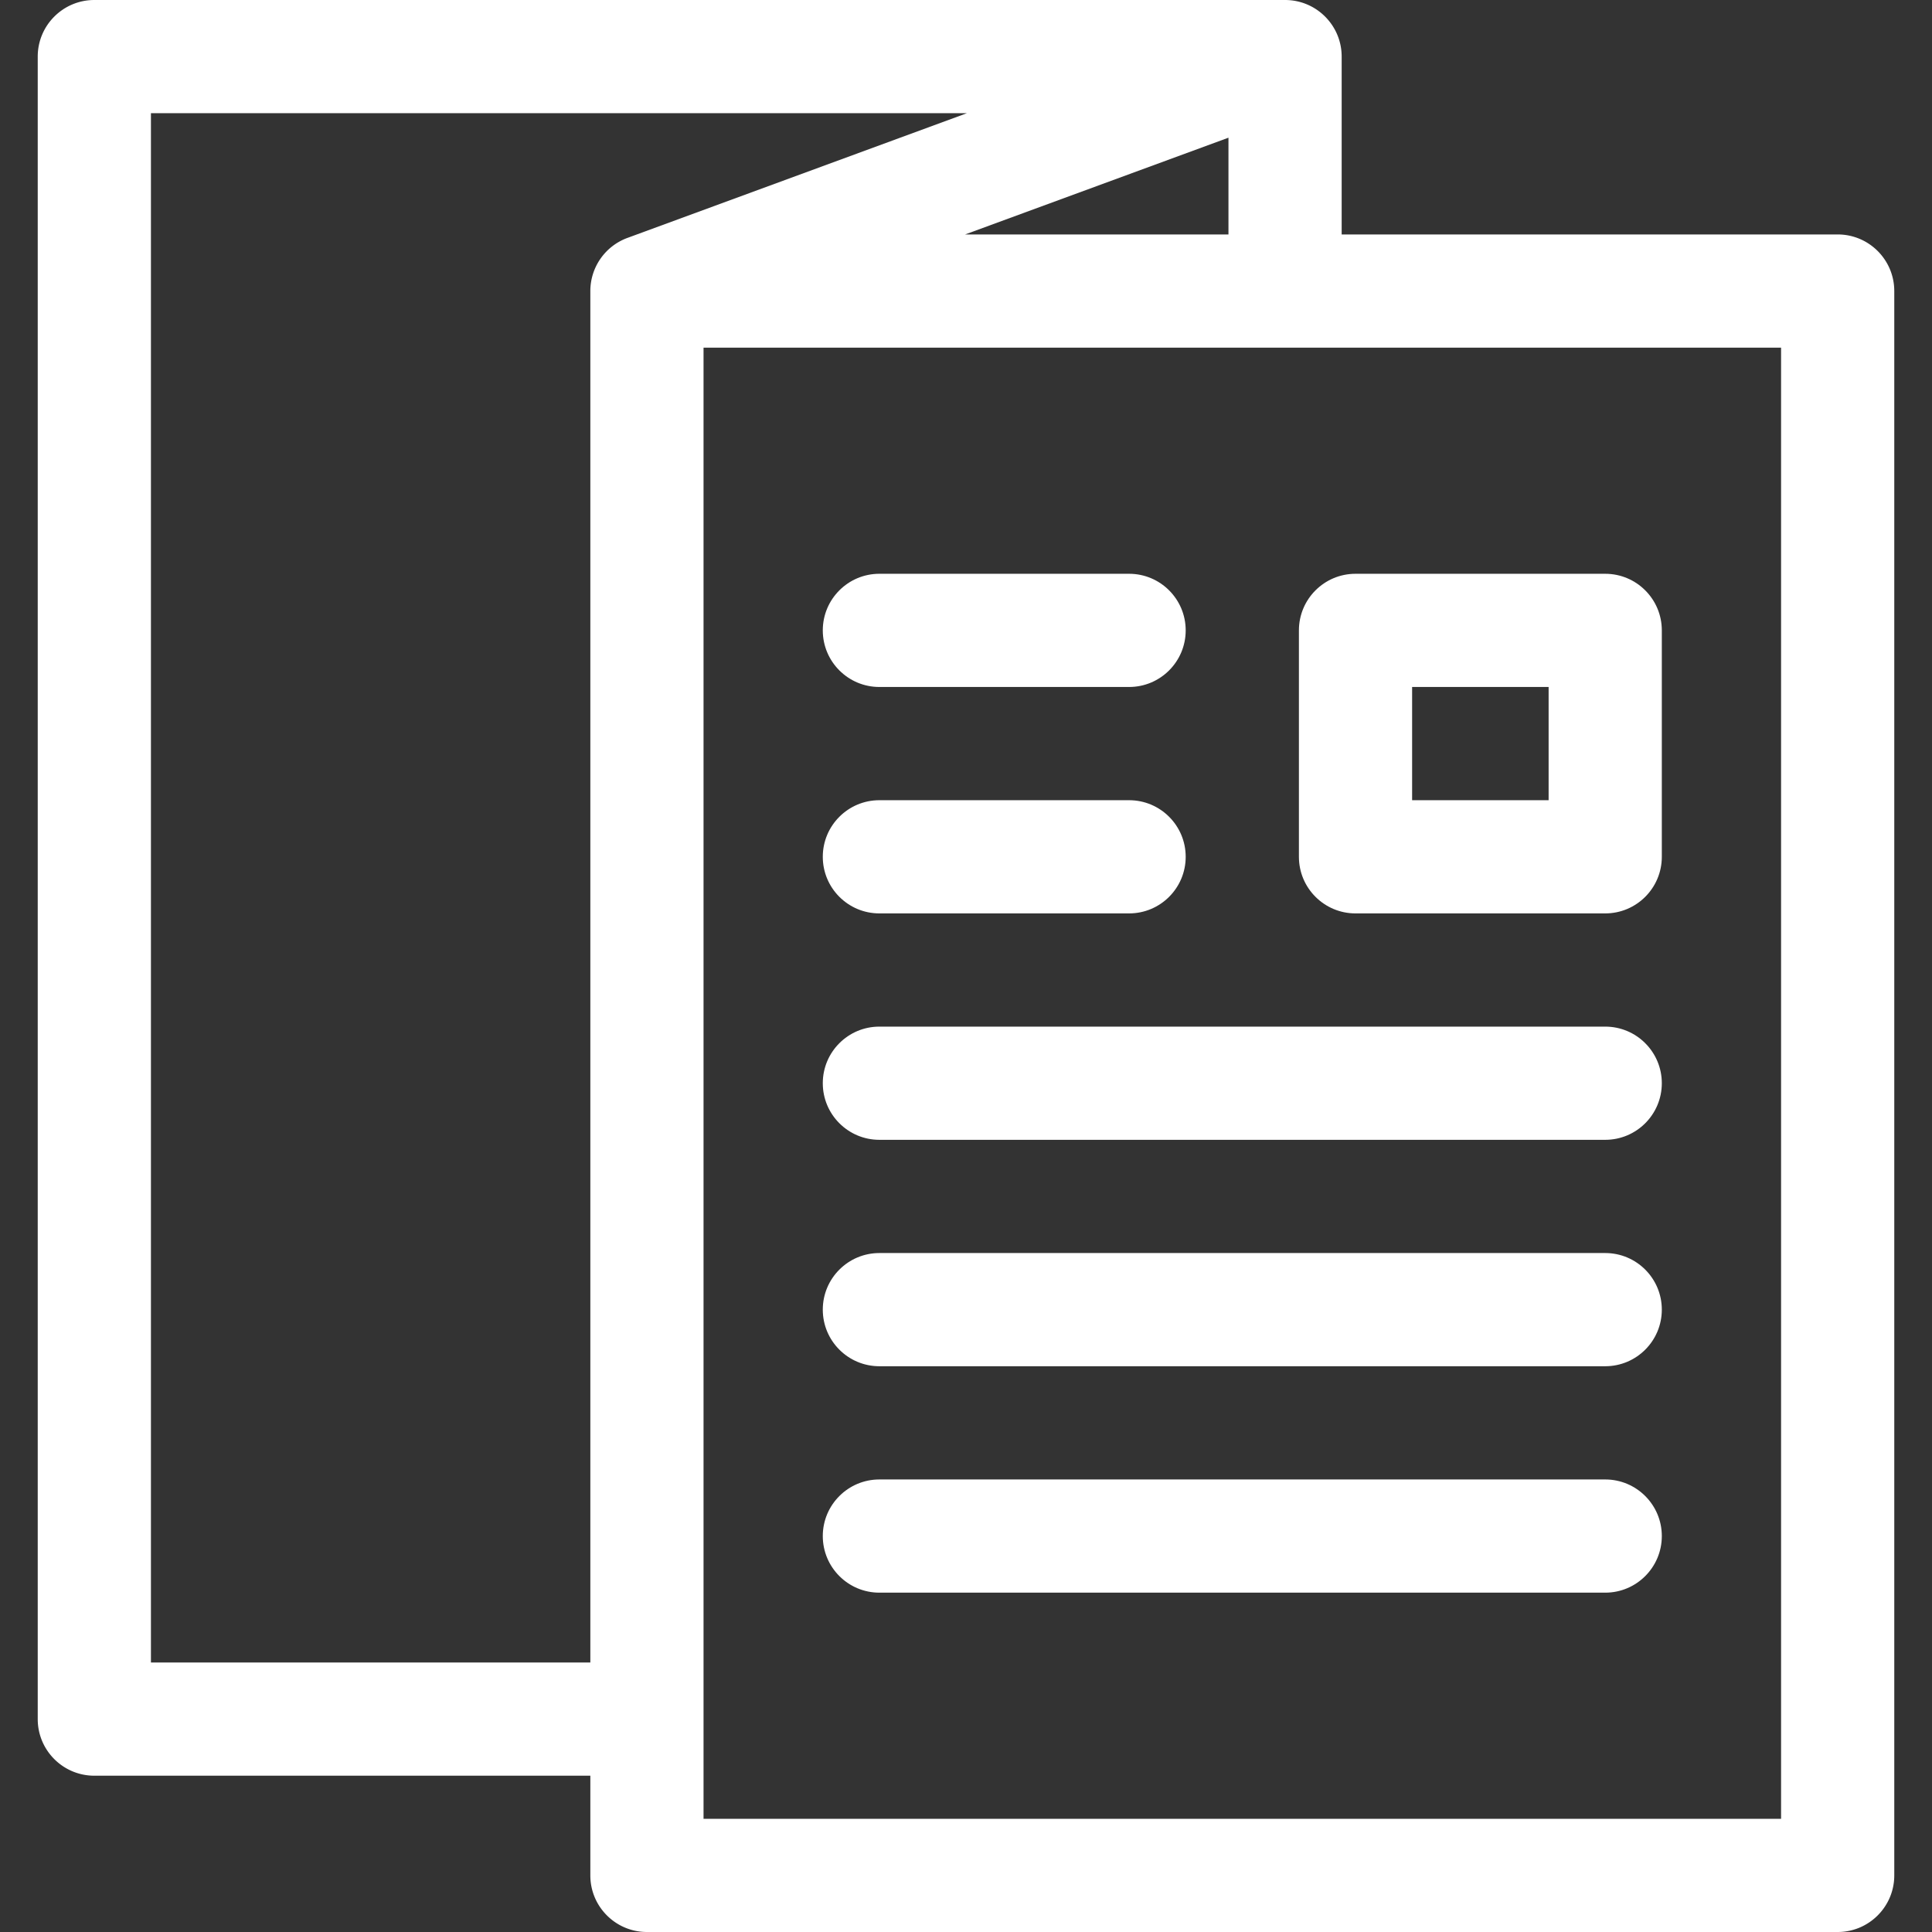
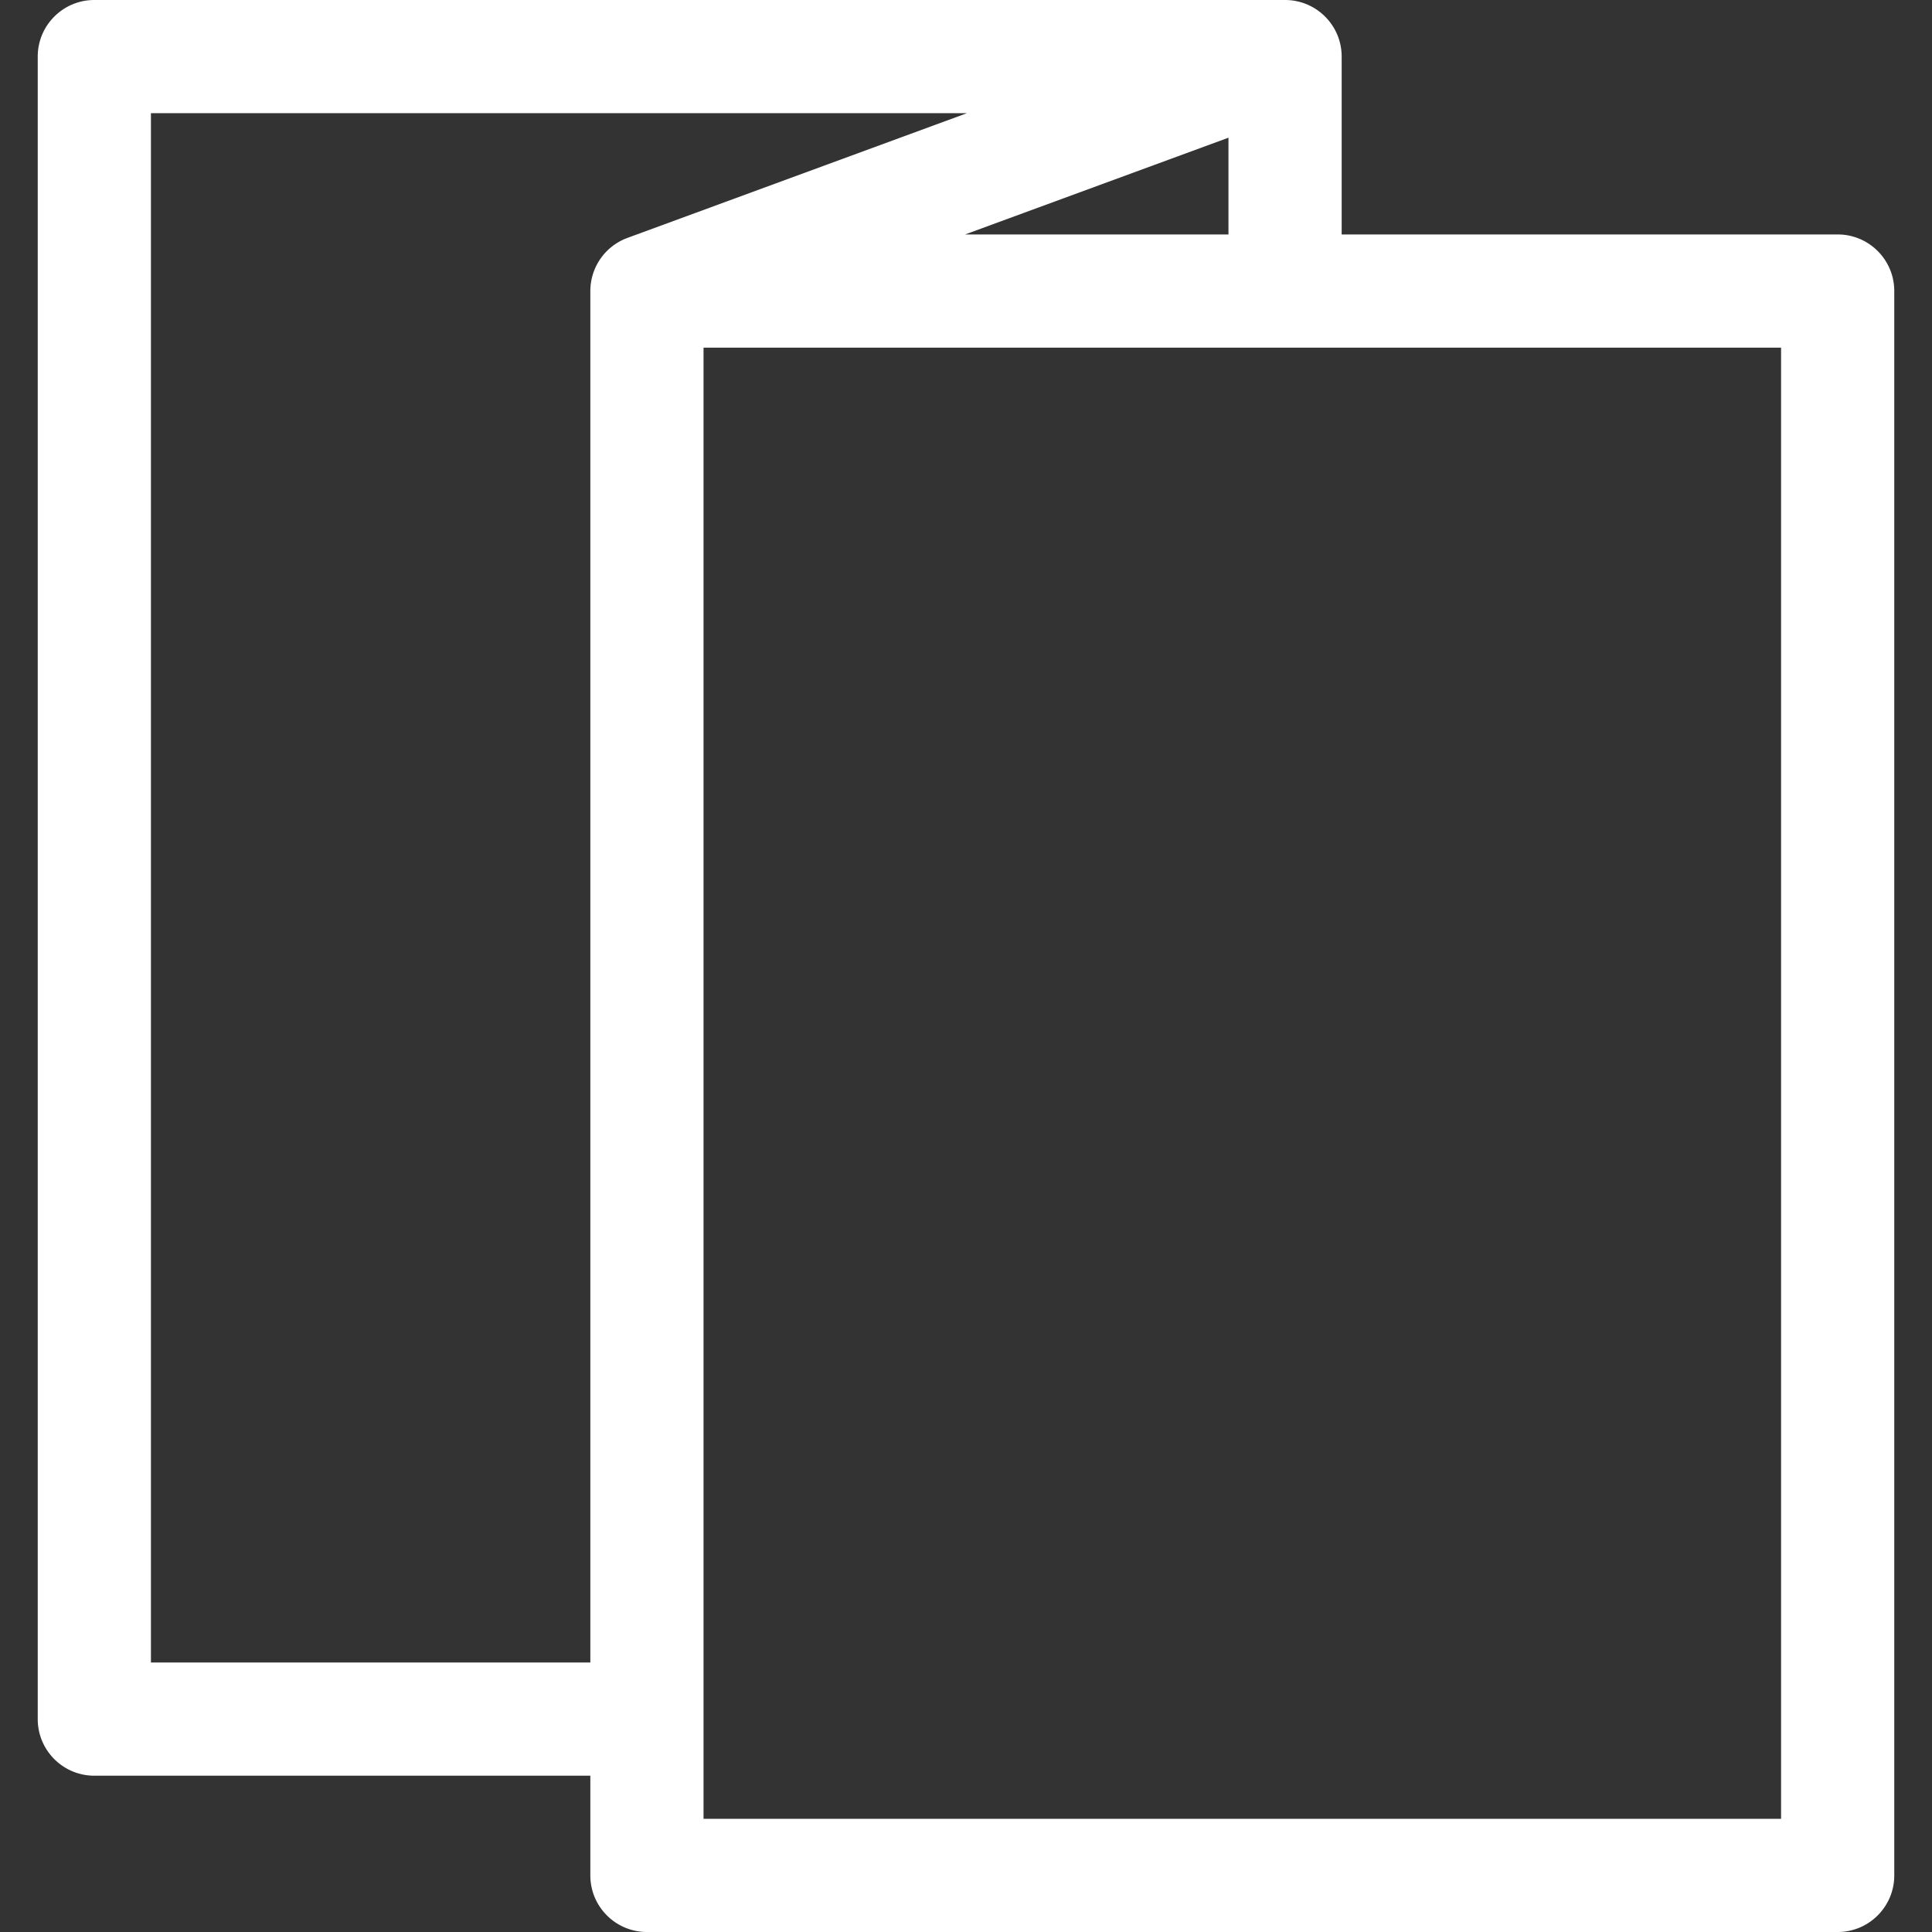
<svg xmlns="http://www.w3.org/2000/svg" version="1.1" width="512" height="512" x="0" y="0" viewBox="0 0 512 512" style="enable-background:new 0 0 512 512" xml:space="preserve" class="">
  <rect x="0" y="0" width="512" height="512" fill="#333333" stroke="none" />
  <g>
    <path d="M487.001 62.13H355.556V15c0-8.284-6.716-15-15-15H24.999c-8.284 0-15 6.716-15 15v440.58c0 8.284 6.716 15 15 15h131.446V497c0 8.284 6.716 15 15 15h315.557c8.284 0 15-6.716 15-15V77.13c-.001-8.284-6.717-15-15.001-15zm-231.231 0 69.786-25.638V62.13zM39.999 440.58V30H256.23l-89.958 33.05a15.001 15.001 0 0 0-9.827 14.08v363.45zM472.001 482H186.445V92.13h285.557V482z" fill="#ffffff" opacity="1" data-original="#000000" class="" />
-     <path d="M359.225 242.062h66.174c8.284 0 15-6.716 15-15v-60.004c0-8.284-6.716-15-15-15h-66.174c-8.284 0-15 6.716-15 15v60.004c0 8.284 6.716 15 15 15zm15-60.004h36.174v30.004h-36.174zM233.047 242.062h66.174c8.284 0 15-6.716 15-15s-6.716-15-15-15h-66.174c-8.284 0-15 6.716-15 15s6.716 15 15 15zM233.047 182.058h66.174c8.284 0 15-6.716 15-15s-6.716-15-15-15h-66.174c-8.284 0-15 6.716-15 15s6.716 15 15 15zM233.047 302.064h192.352c8.284 0 15-6.716 15-15s-6.716-15-15-15H233.047c-8.284 0-15 6.716-15 15s6.716 15 15 15zM233.047 362.068h192.352c8.284 0 15-6.716 15-15s-6.716-15-15-15H233.047c-8.284 0-15 6.716-15 15s6.716 15 15 15zM233.047 422.072h192.352c8.284 0 15-6.716 15-15s-6.716-15-15-15H233.047c-8.284 0-15 6.716-15 15s6.716 15 15 15z" fill="#ffffff" opacity="1" data-original="#000000" class="" />
  </g>
</svg>